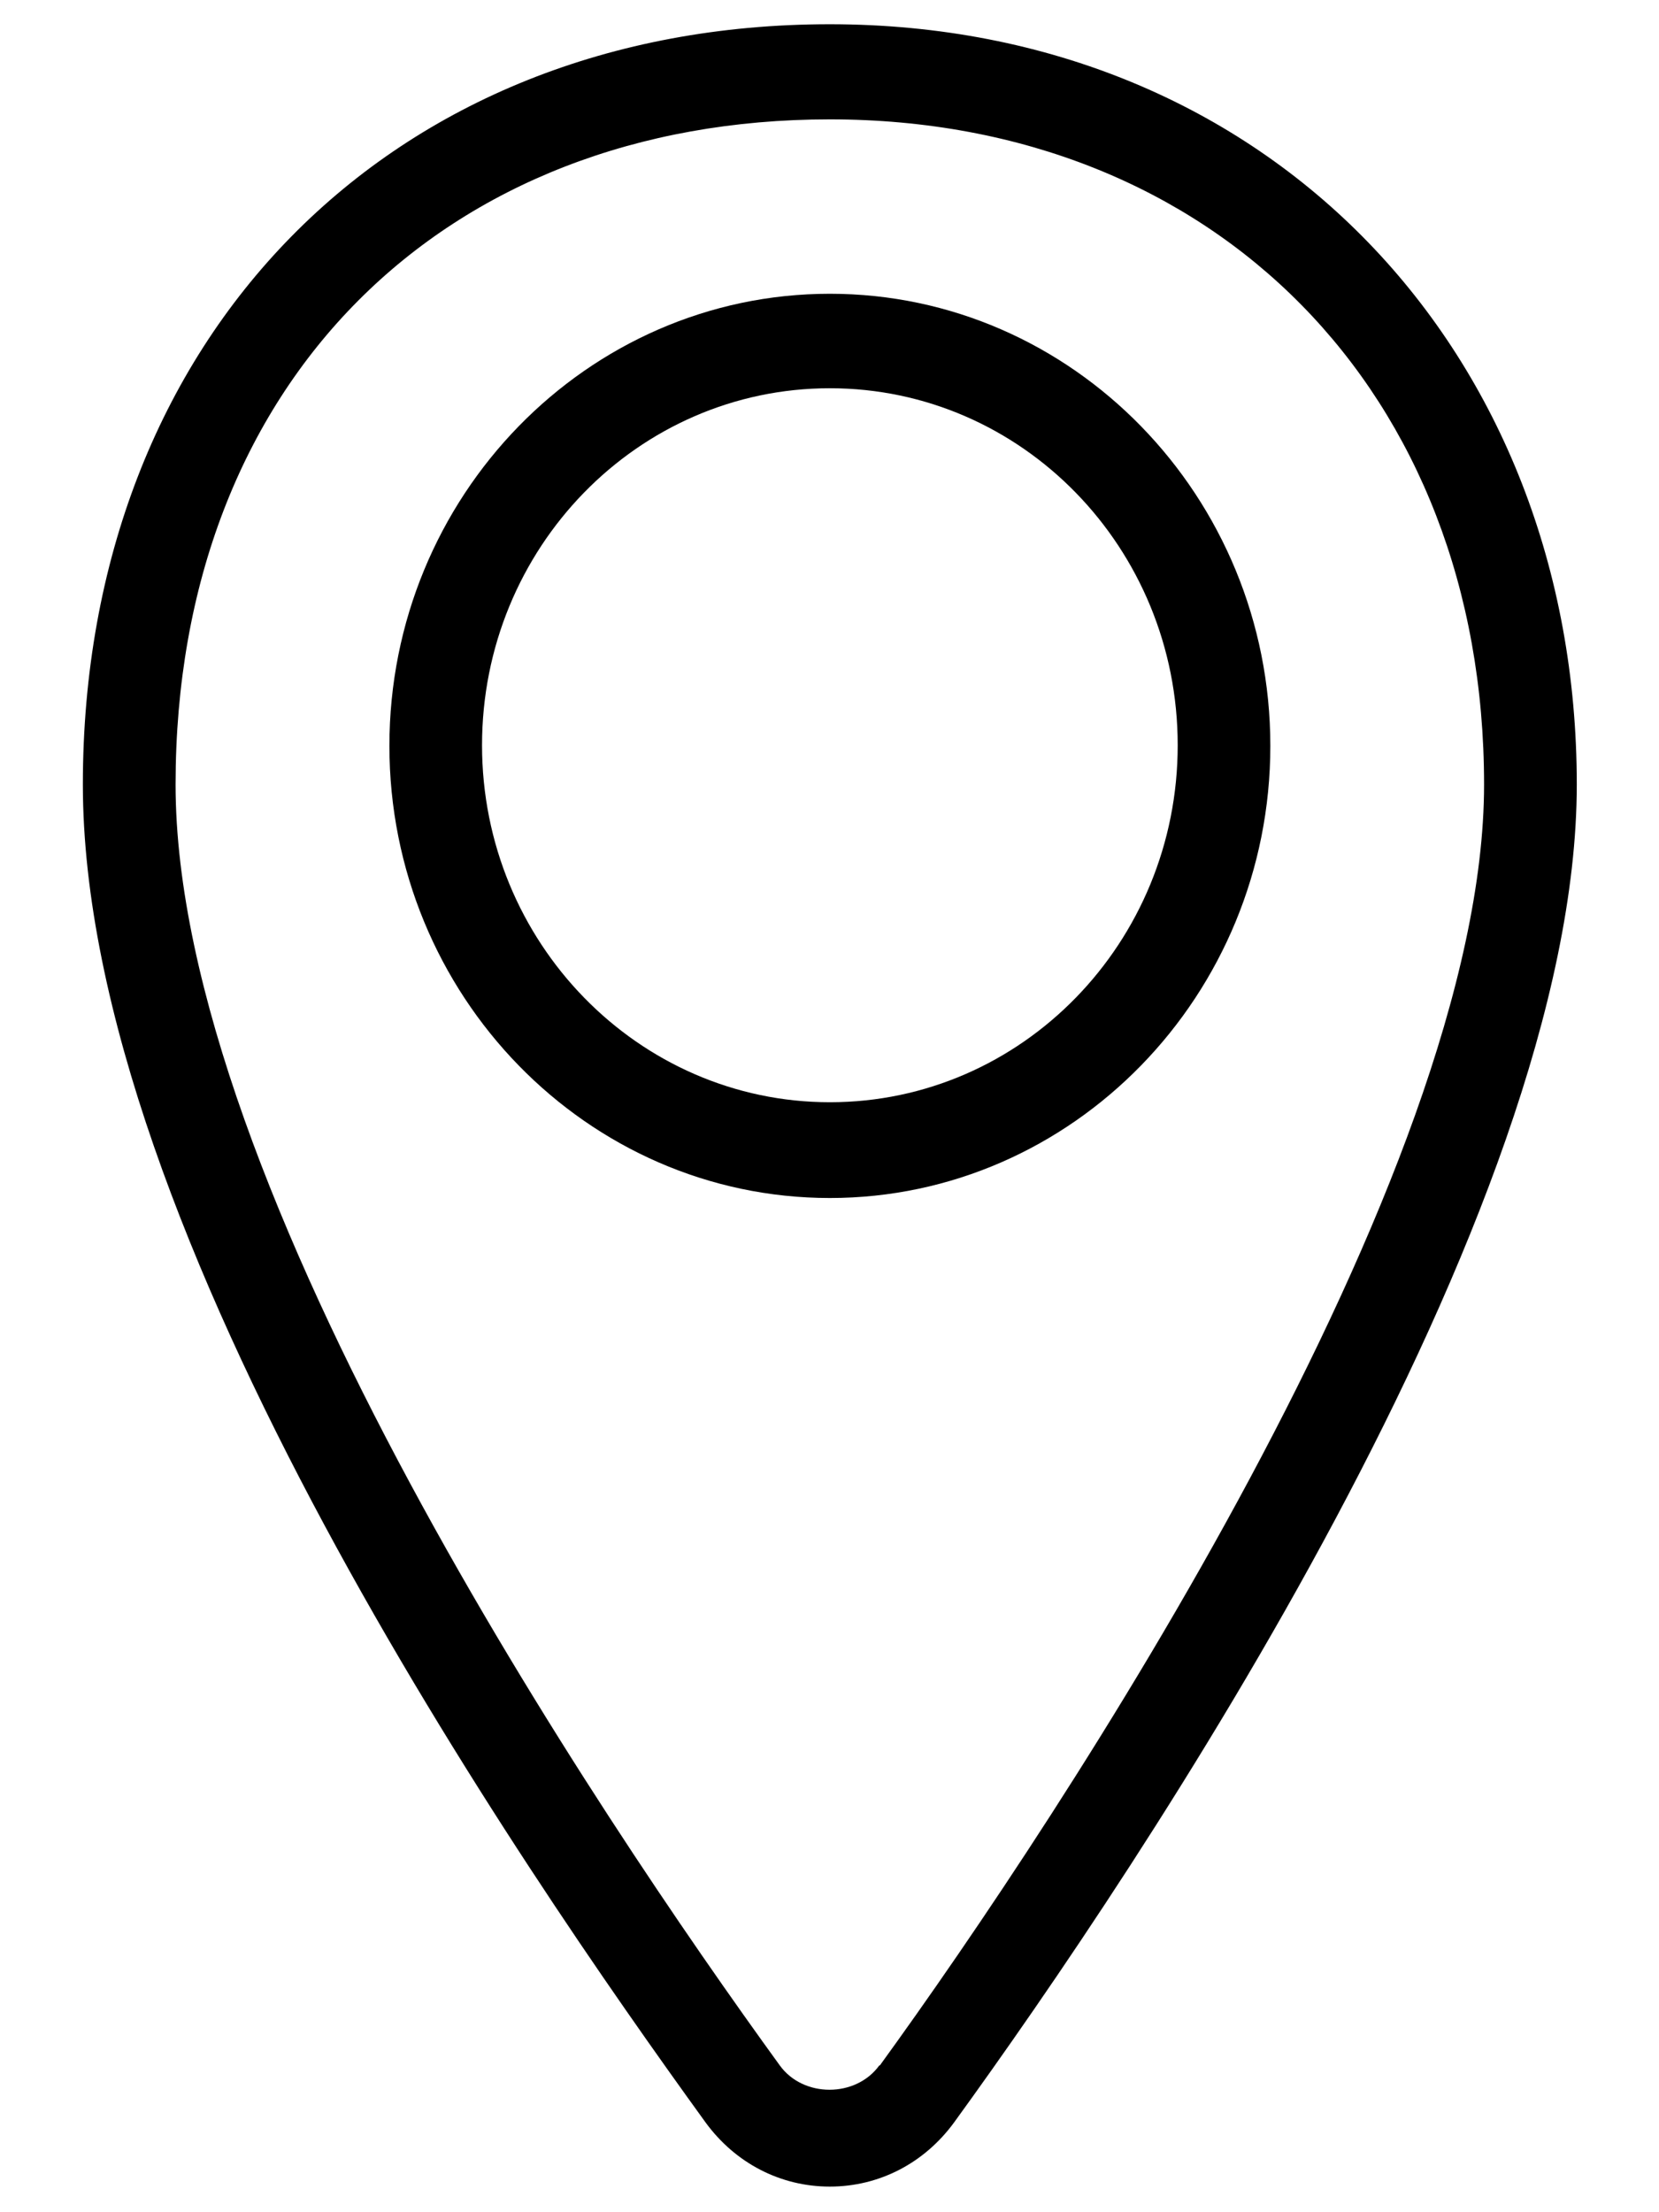
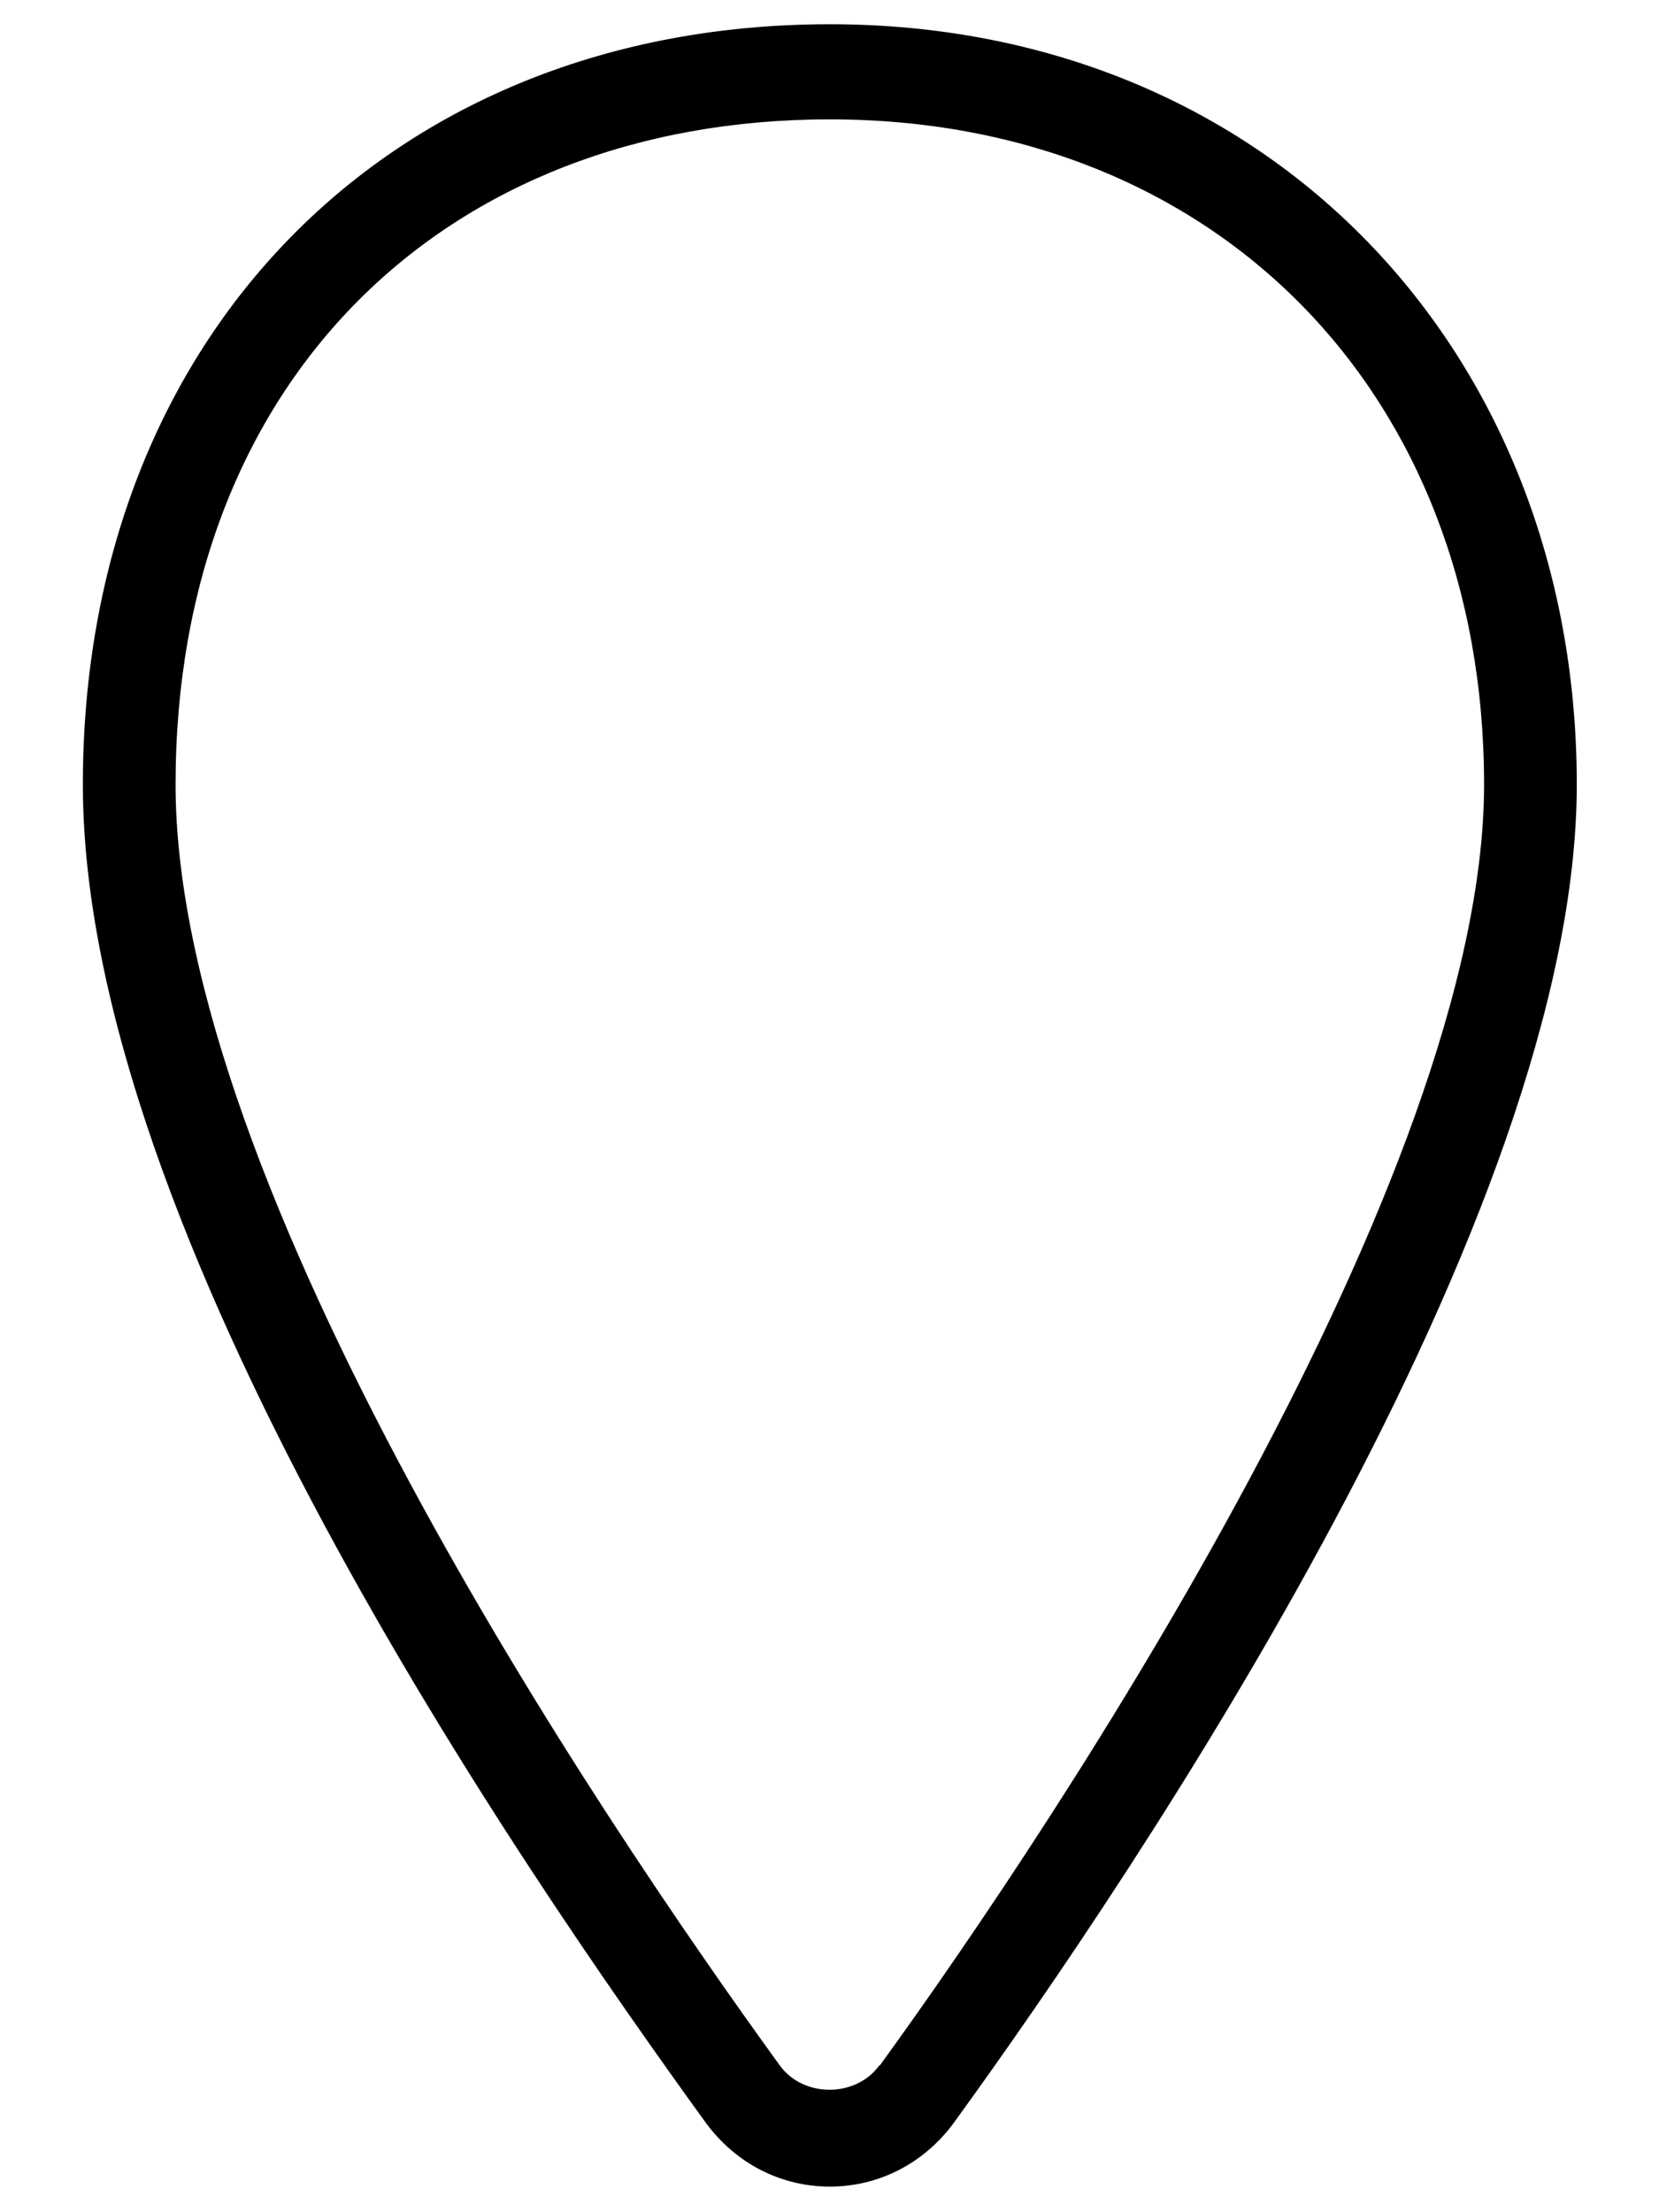
<svg xmlns="http://www.w3.org/2000/svg" width="18" height="24" viewBox="0 0 18 24" fill="none">
  <path d="M9.003 0.263C4.231 0.263 0.899 3.654 0.899 8.511C0.899 13.368 5.625 20.22 7.656 23.027C7.978 23.467 8.467 23.722 9.003 23.722C9.54 23.722 10.029 23.467 10.351 23.027C12.382 20.227 17.108 13.196 17.108 8.511C17.108 3.826 13.776 0.263 9.003 0.263ZM9.54 22.408C9.285 22.759 8.715 22.759 8.461 22.408C6.49 19.691 1.905 12.887 1.905 8.511C1.905 4.136 4.821 1.295 9.003 1.295C13.186 1.295 16.102 4.26 16.102 8.511C16.102 12.763 11.517 19.691 9.546 22.408H9.54Z" fill="black" />
-   <path d="M9.004 3.187C6.37 3.187 4.225 5.388 4.225 8.092C4.225 10.795 6.37 12.997 9.004 12.997C11.638 12.997 13.783 10.795 13.783 8.092C13.783 5.388 11.638 3.187 9.004 3.187ZM9.004 11.958C6.926 11.958 5.23 10.224 5.23 8.085C5.23 5.945 6.919 4.212 9.004 4.212C11.089 4.212 12.778 5.945 12.778 8.085C12.778 10.224 11.089 11.958 9.004 11.958Z" fill="black" />
</svg>